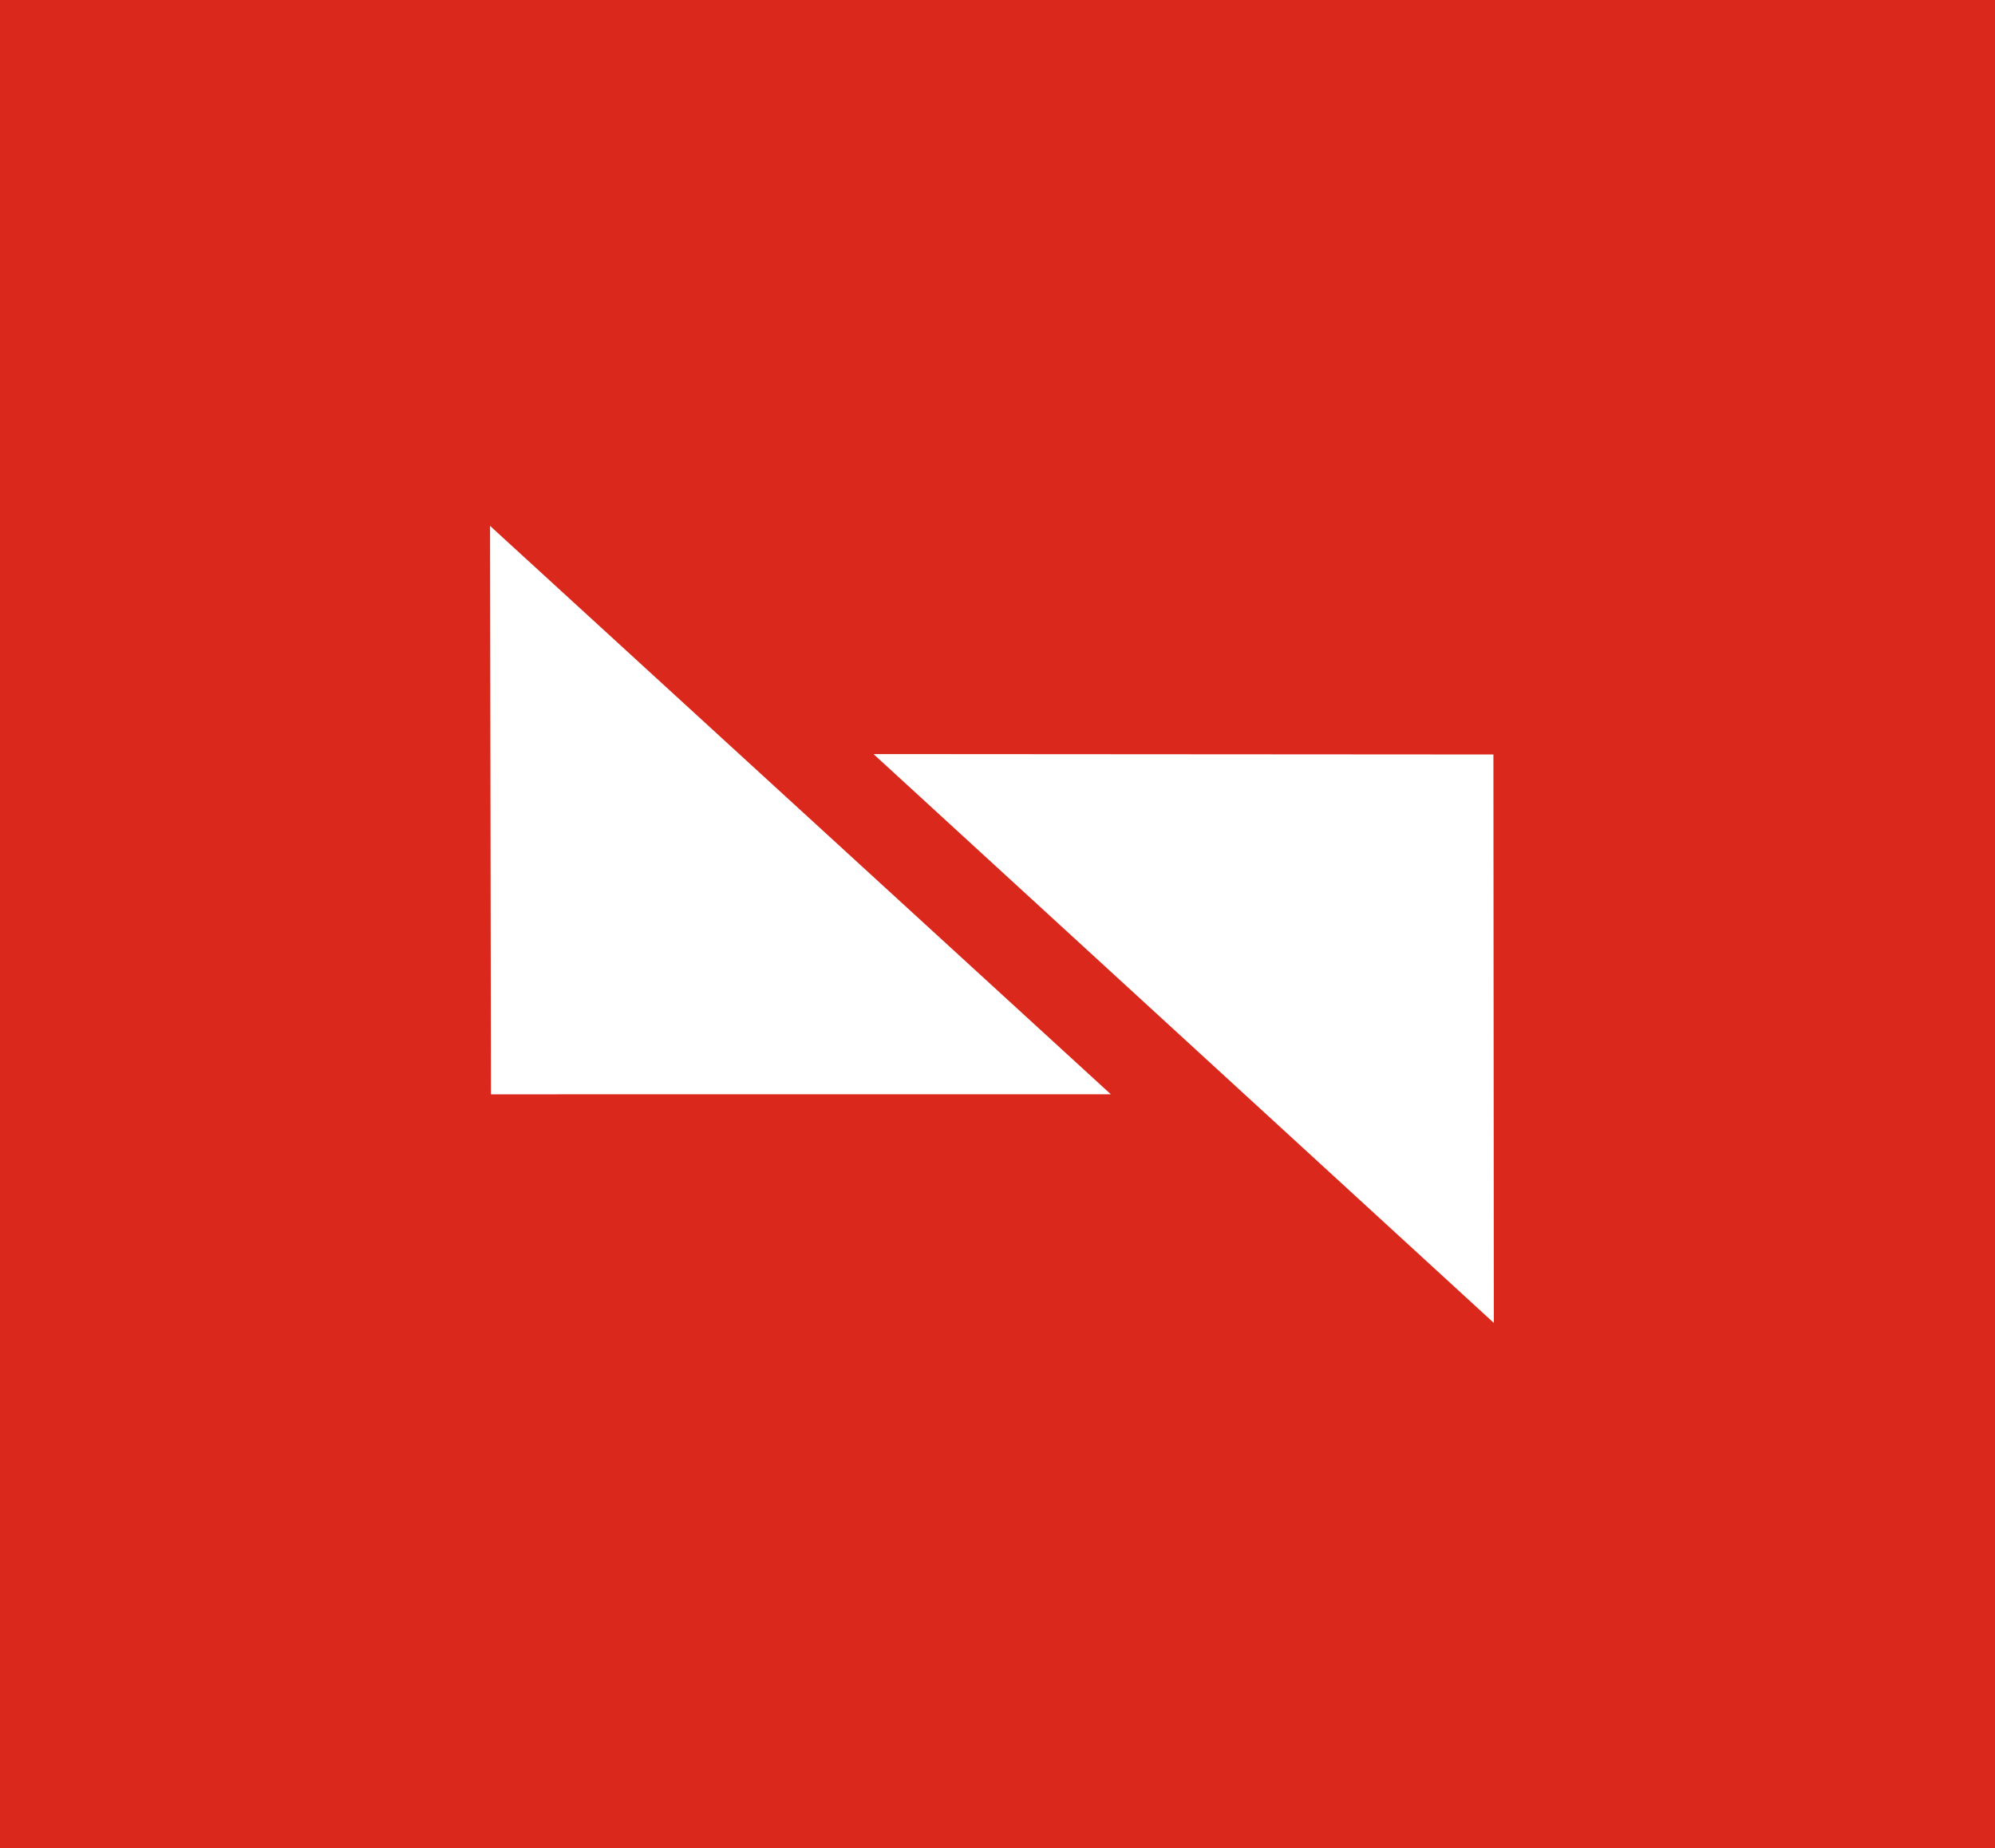
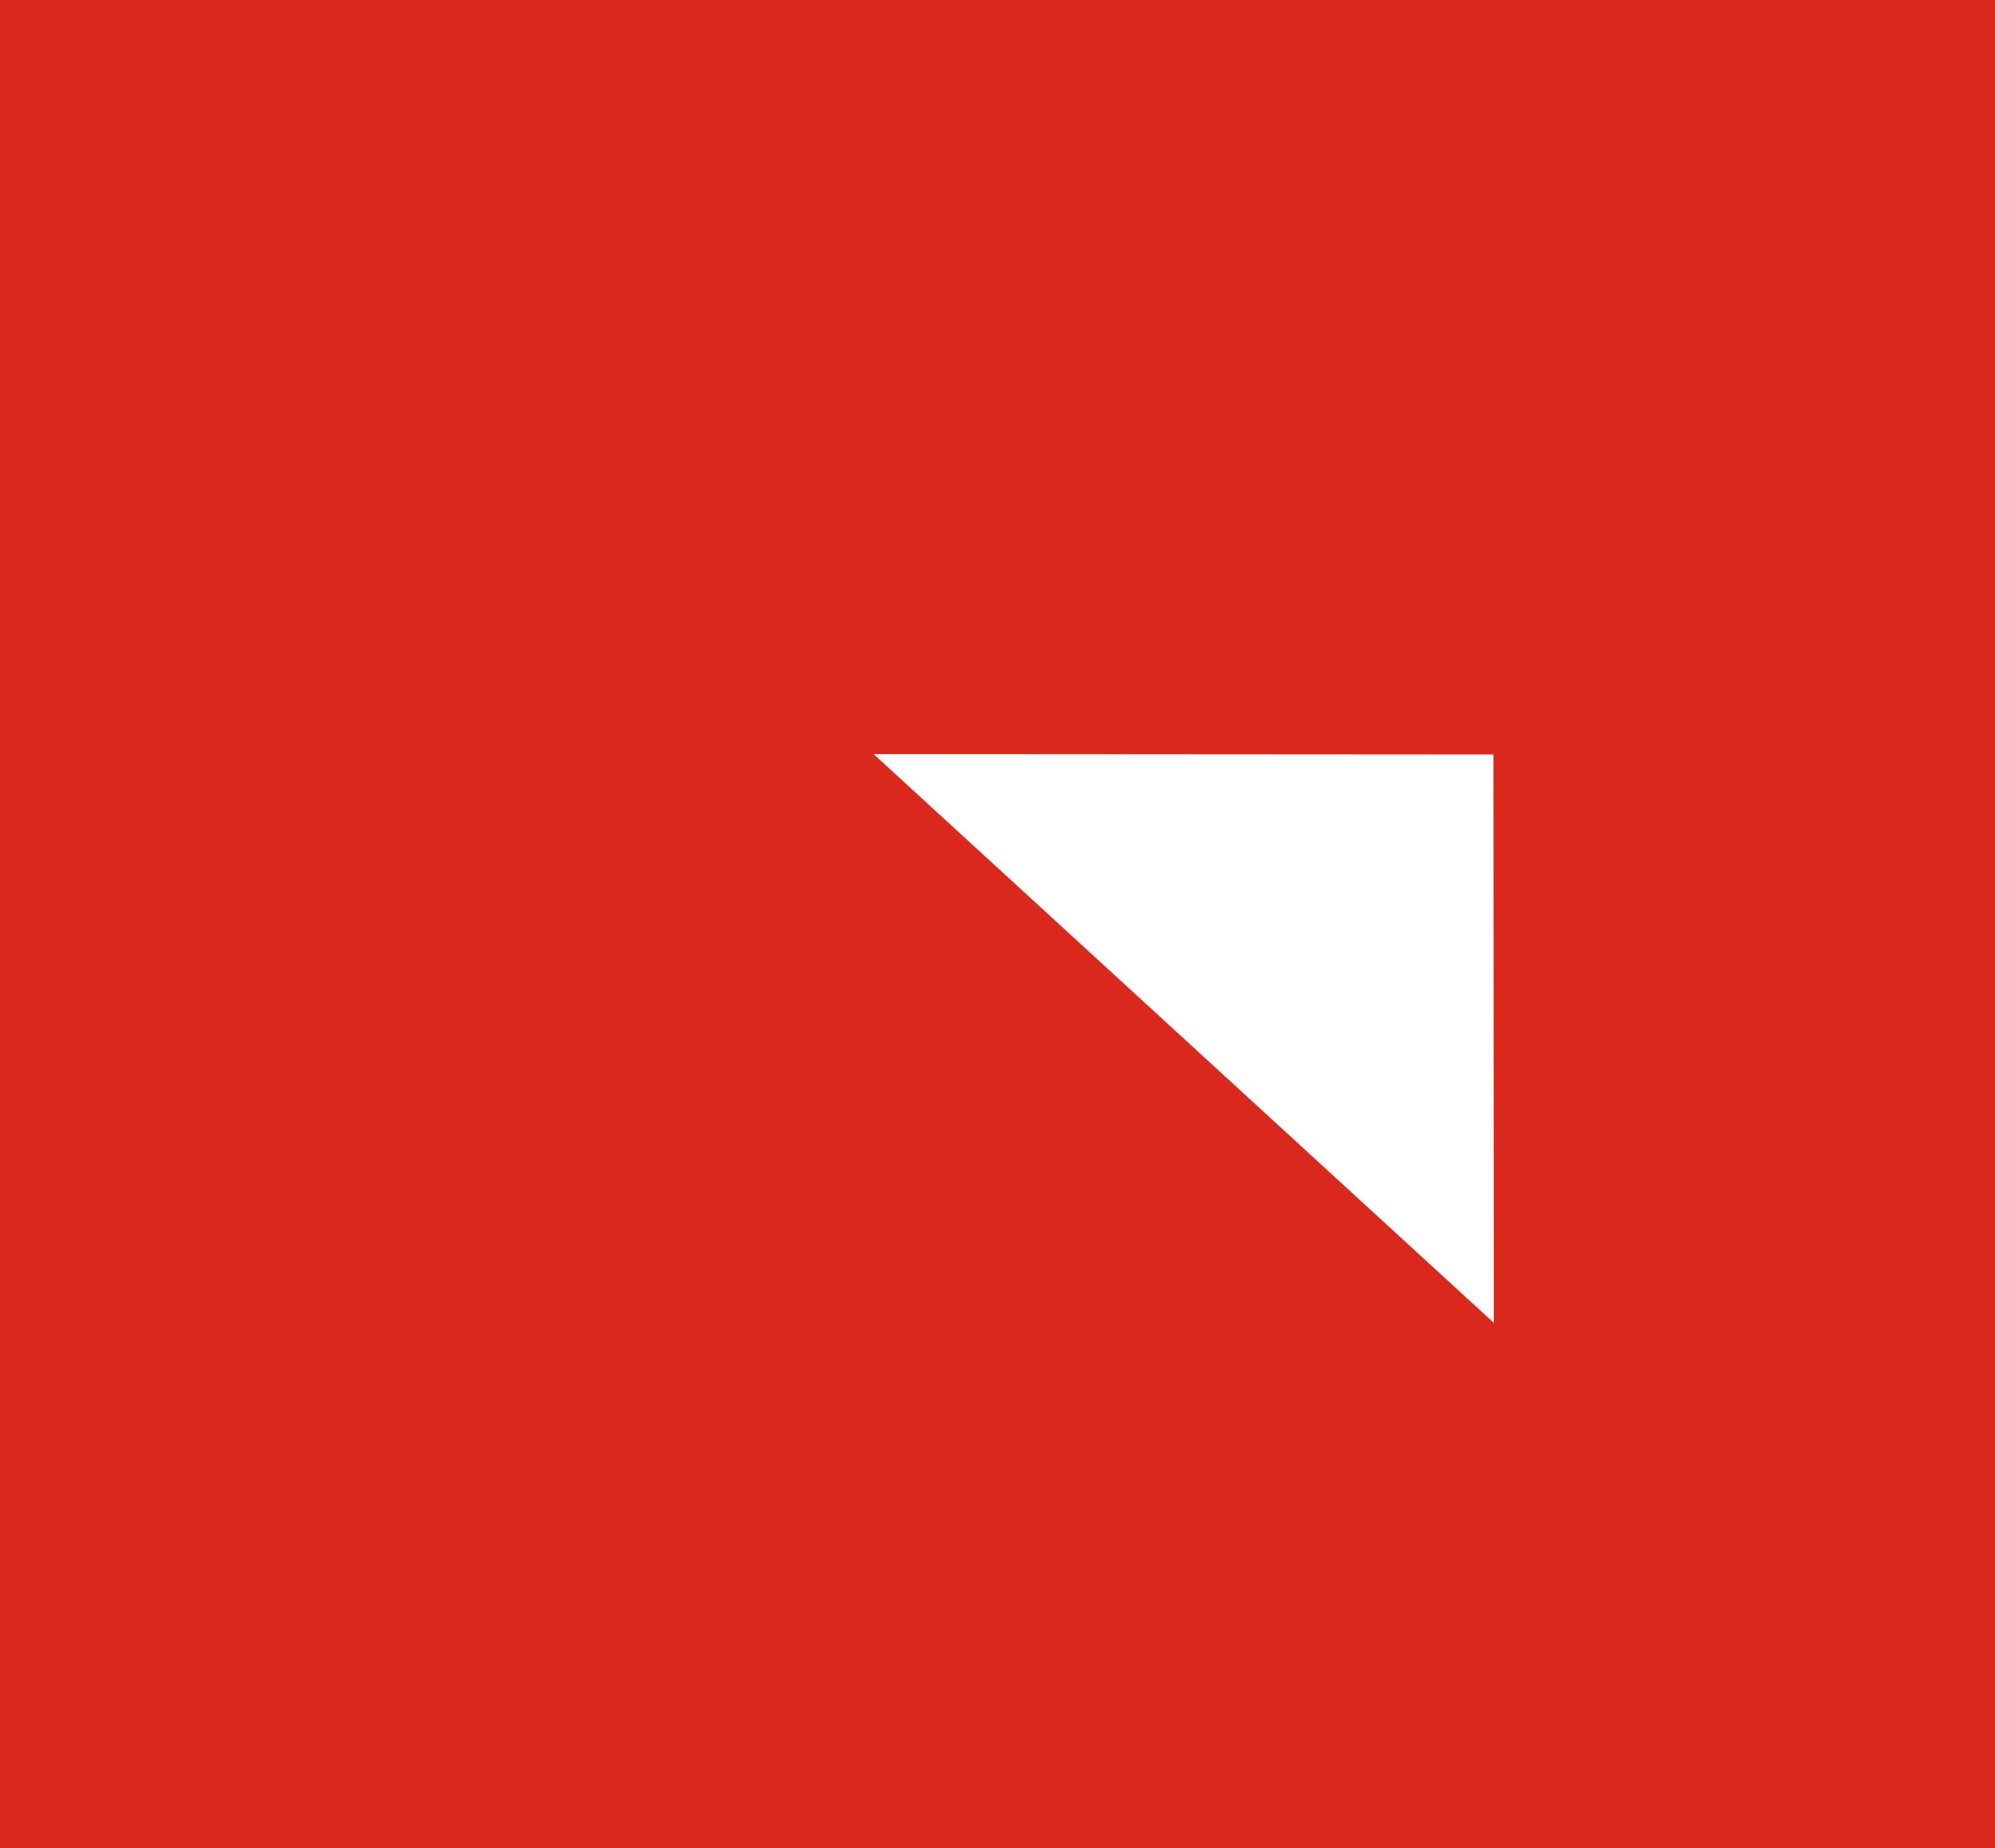
<svg xmlns="http://www.w3.org/2000/svg" version="1.1" id="Capa_1" x="0px" y="0px" viewBox="0 0 68 63" style="enable-background:new 0 0 68 63;" xml:space="preserve">
  <style type="text/css">
	.st0{fill:#DA291C;}
	.st1{fill:#FFFFFF;}
</style>
  <path class="st0" d="M0,63h68V0H0V63z" />
  <path class="st1" d="M29.774,25.705l21.144,19.391l-0.015-19.377L29.774,25.705z" />
-   <path class="st1" d="M37.863,37.302l-21.16-19.376l0.031,19.377L37.863,37.302z" />
</svg>